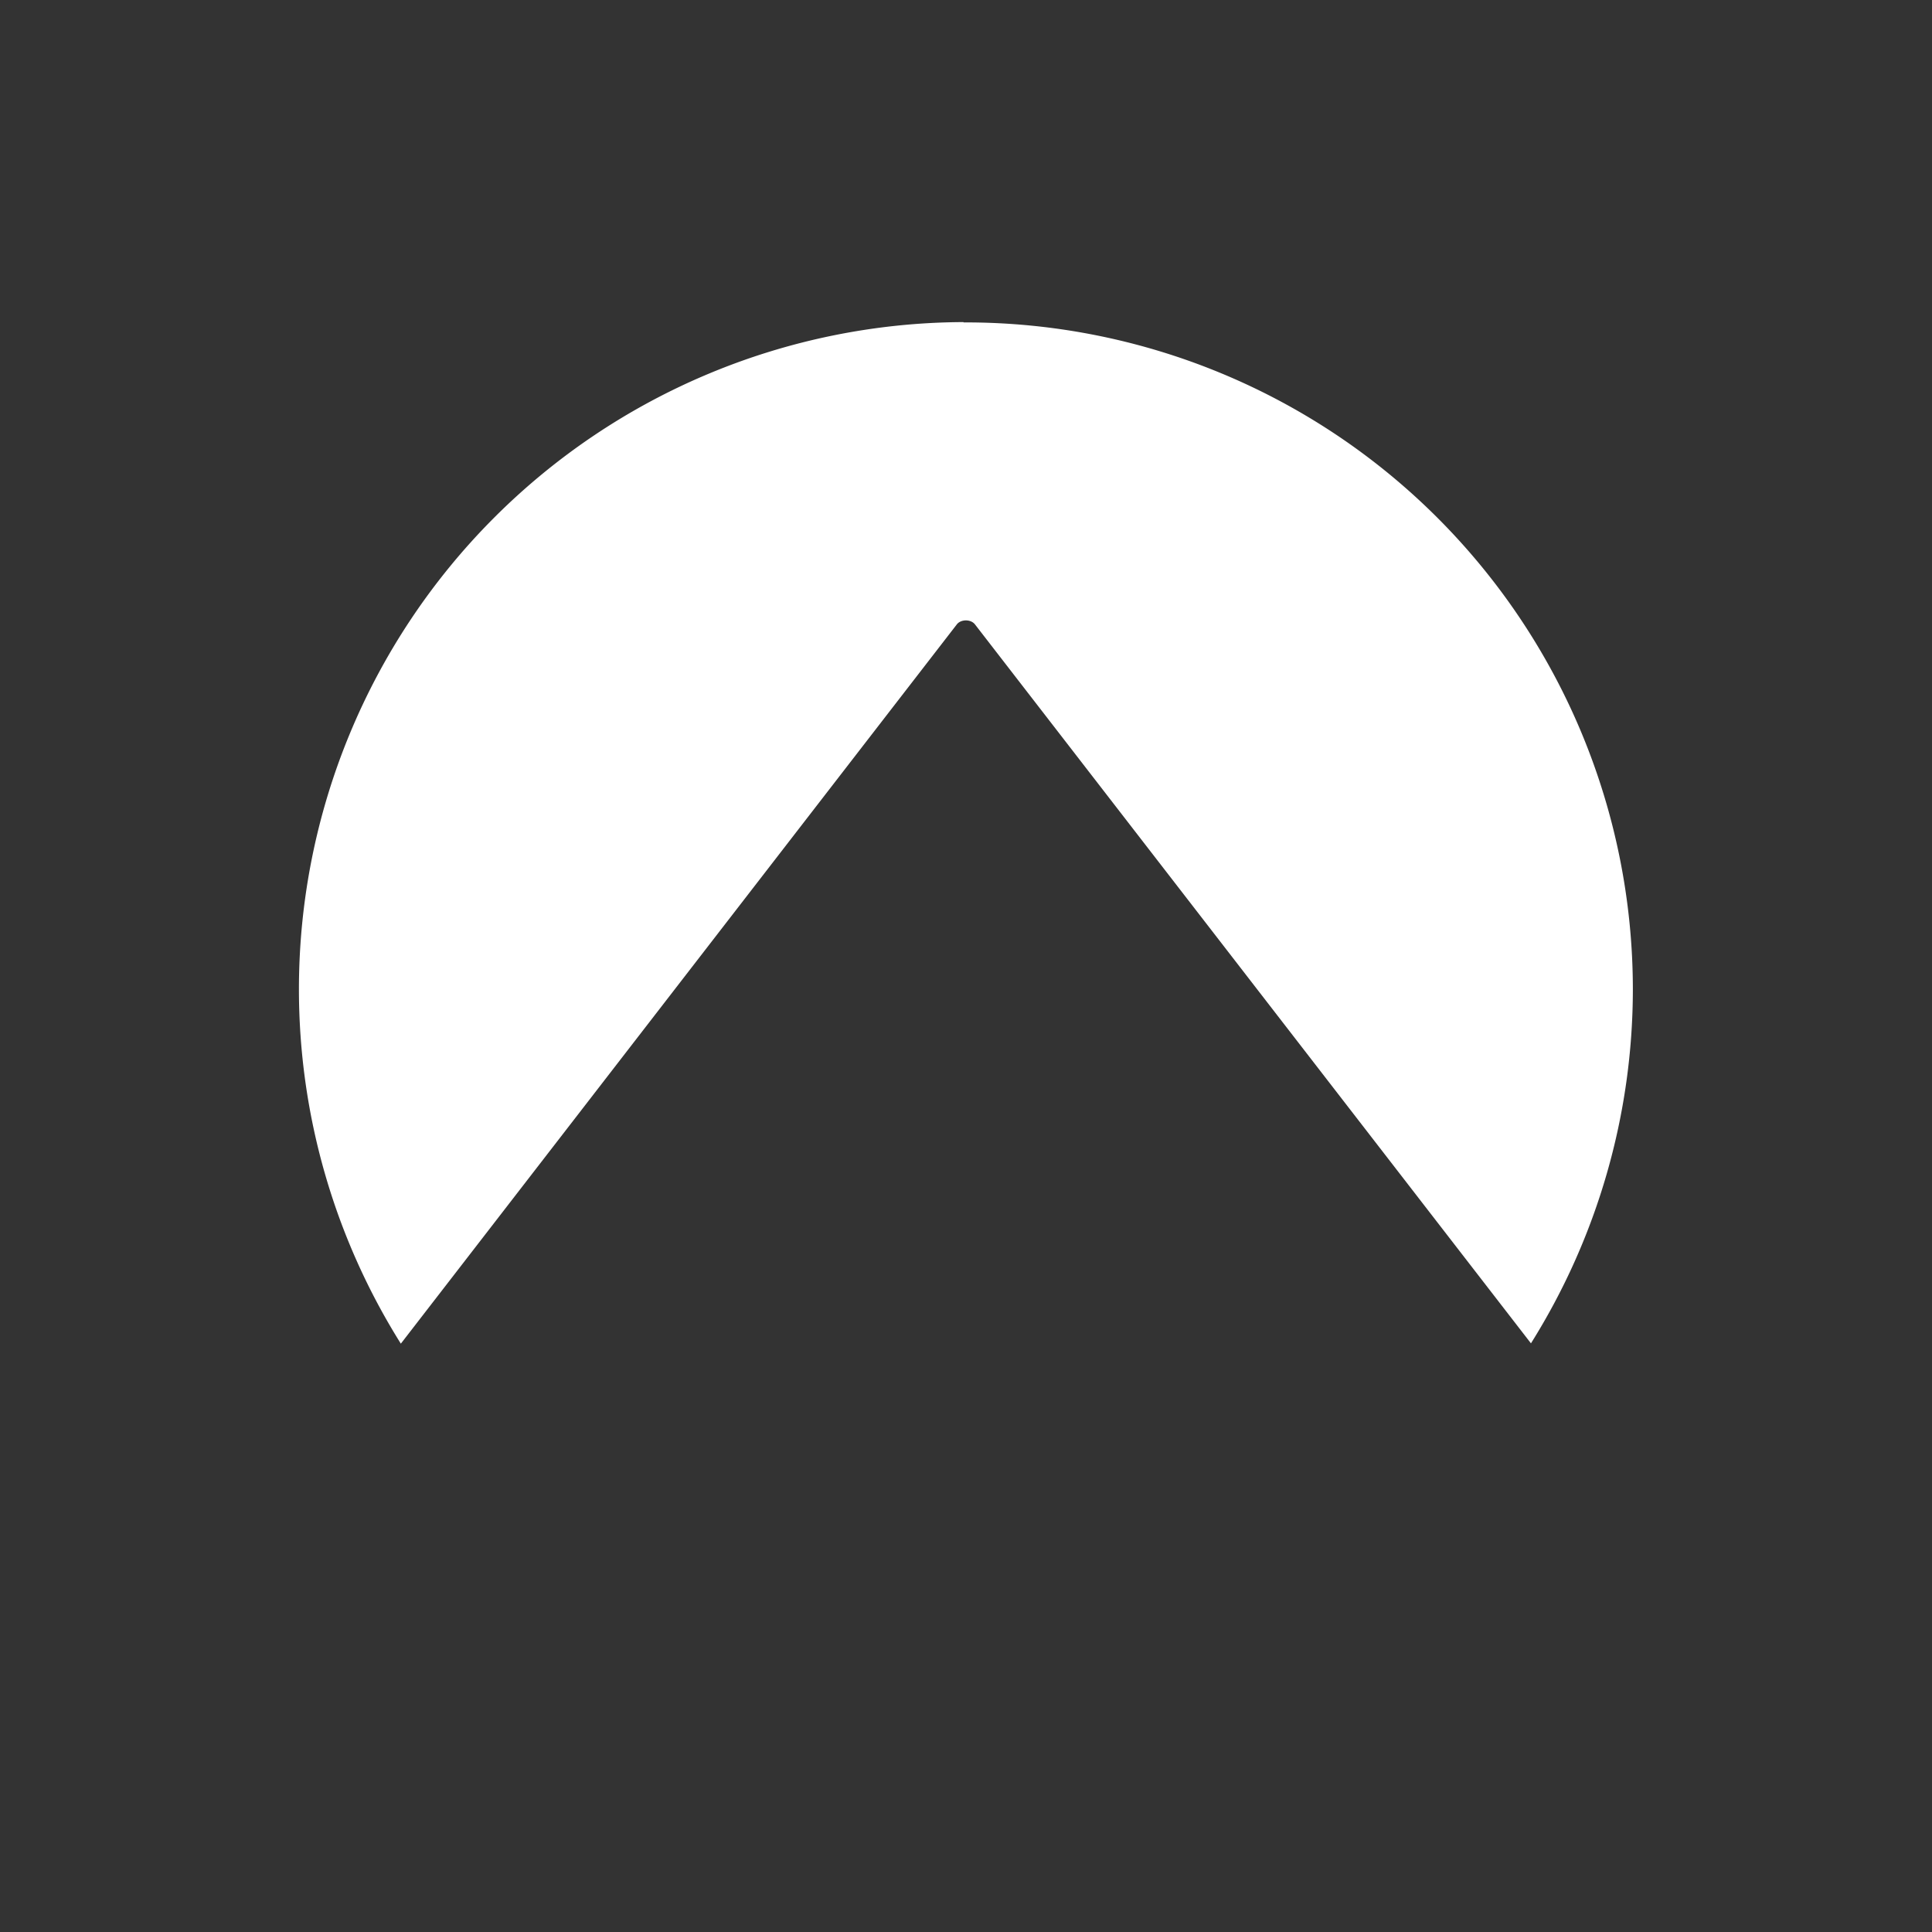
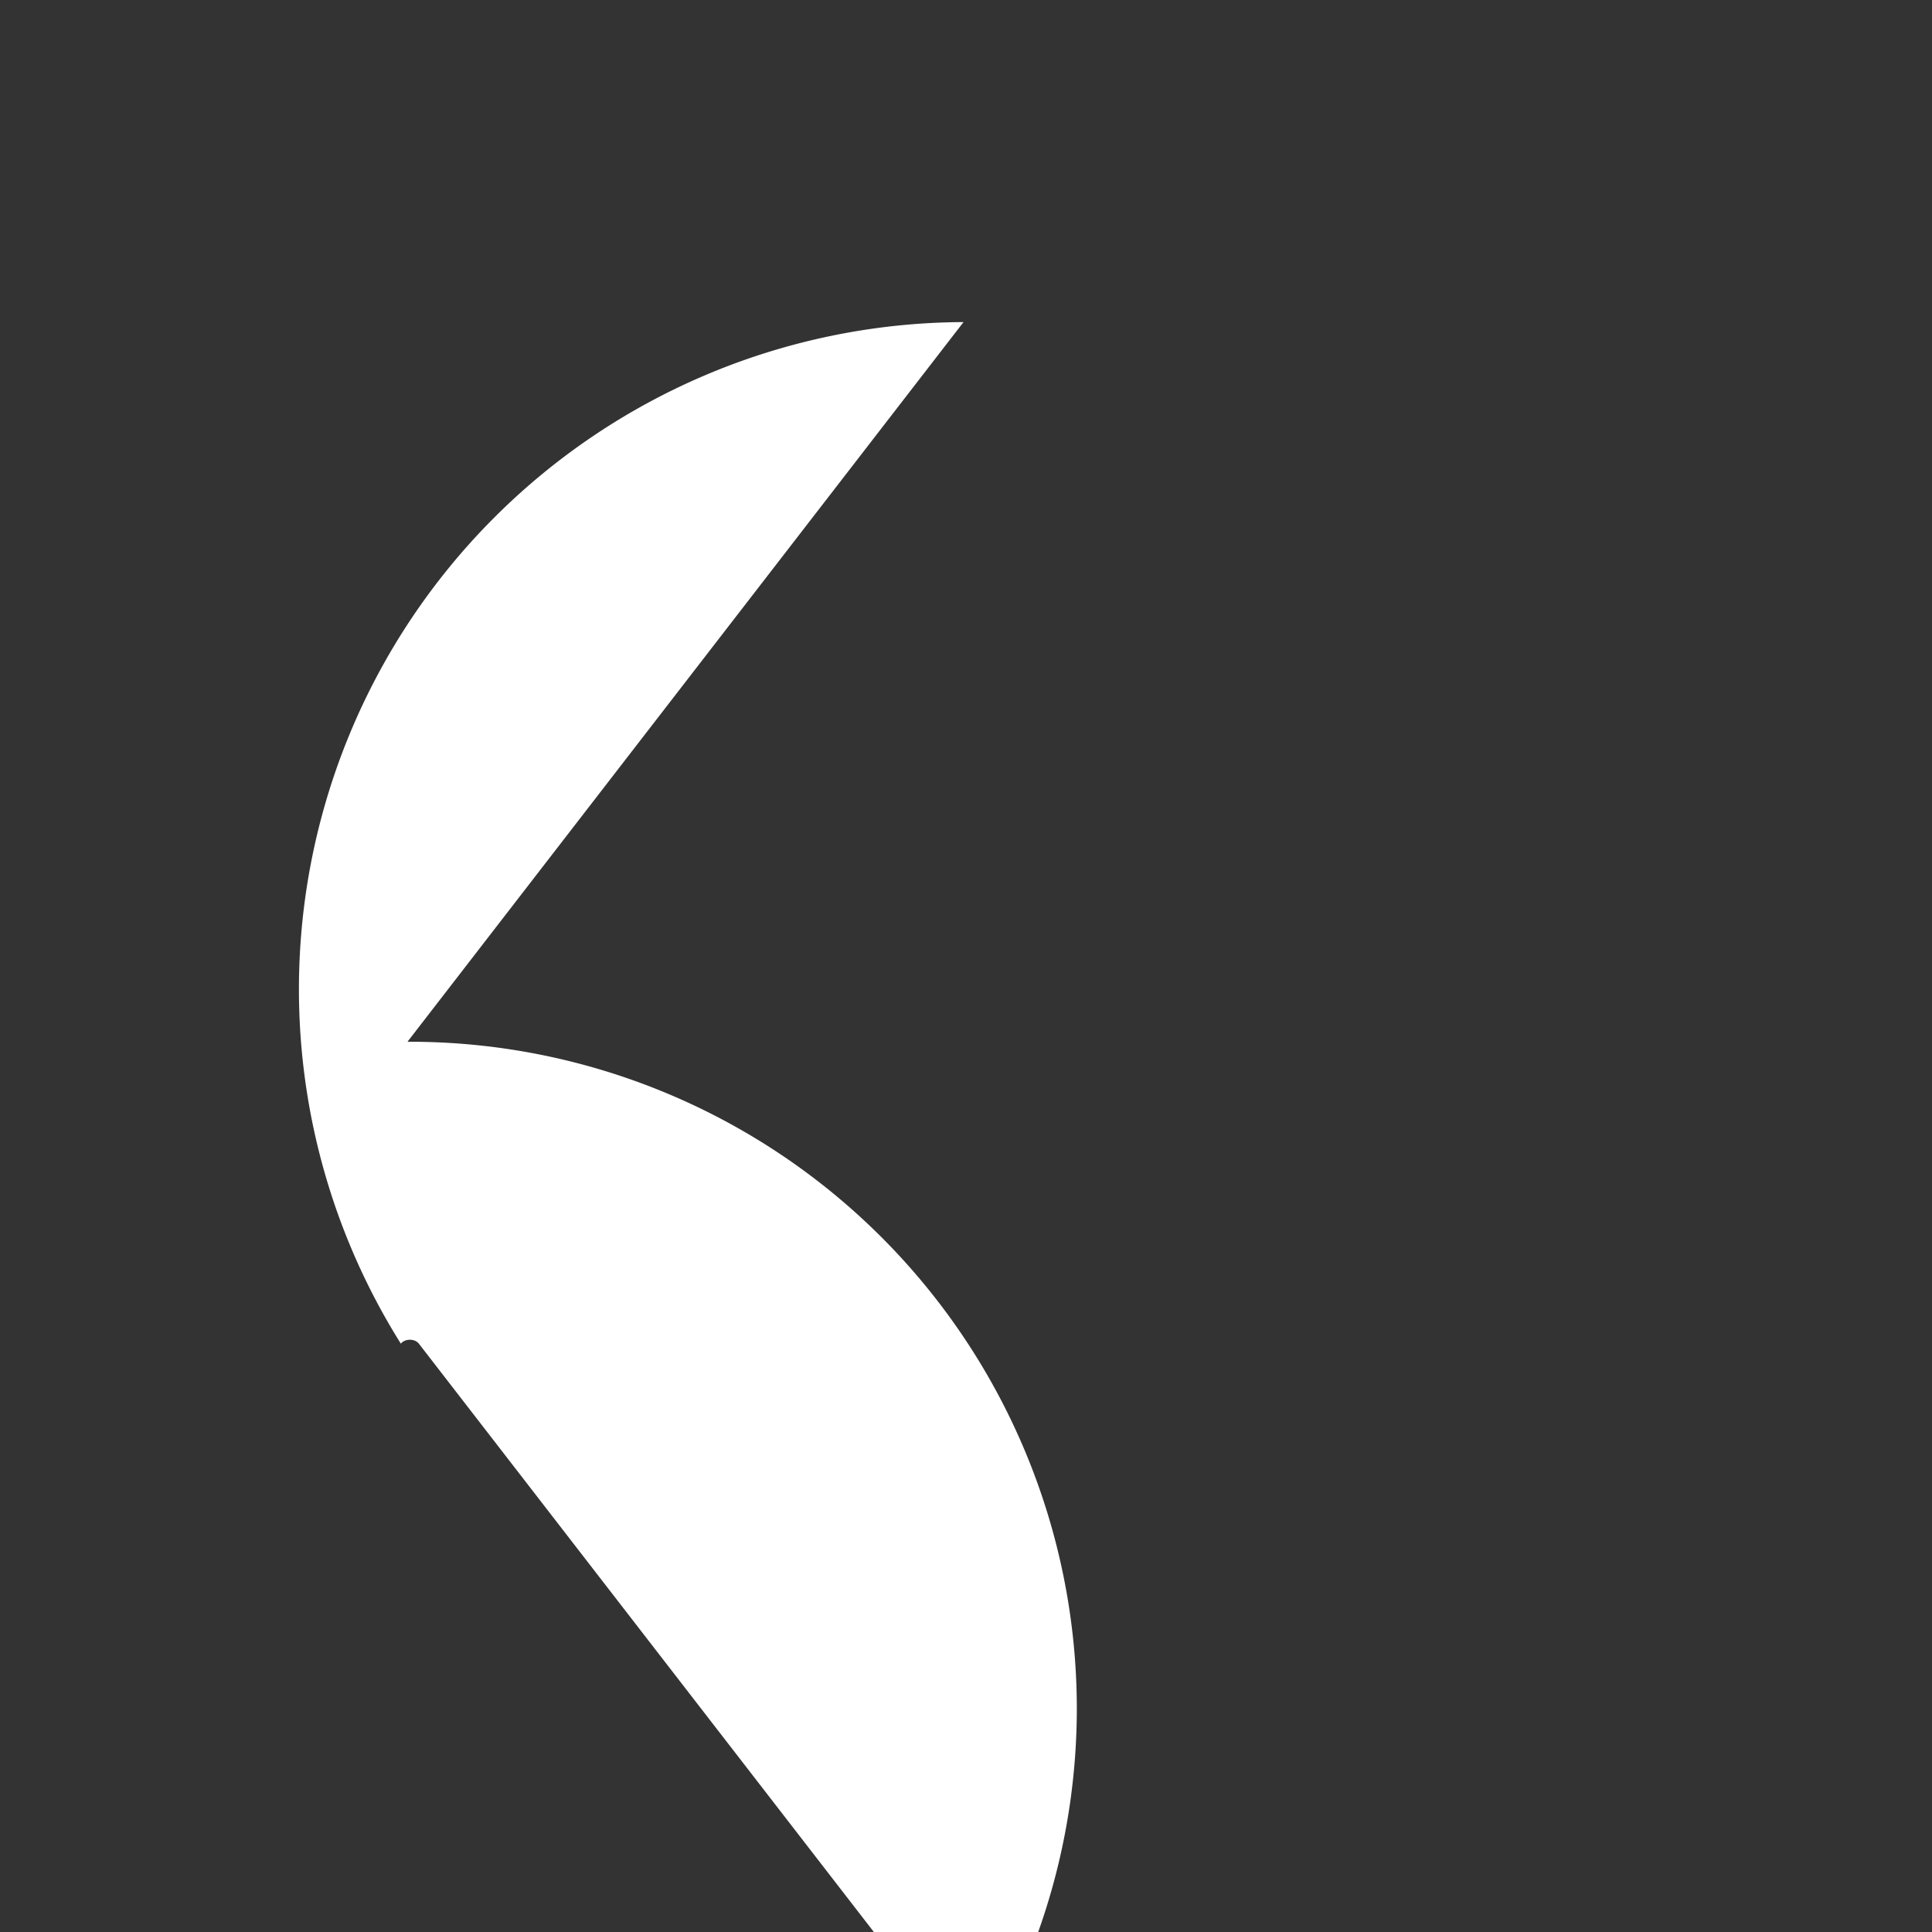
<svg xmlns="http://www.w3.org/2000/svg" xmlns:ns1="http://sodipodi.sourceforge.net/DTD/sodipodi-0.dtd" xmlns:ns2="http://www.inkscape.org/namespaces/inkscape" xmlns:xlink="http://www.w3.org/1999/xlink" width="24" height="24" viewBox="0 0 6.349 6.349" version="1.1" id="svg20" ns1:docname="codeberg.svg" ns2:version="1.0.1 (3bc2e813f5, 2020-09-07)">
  <rect x="0" y="0" width="6.349" height="6.349" fill="#333333" stroke="none" />
  <ns1:namedview pagecolor="#ffffff" bordercolor="#666666" borderopacity="1" objecttolerance="10" gridtolerance="10" guidetolerance="10" ns2:pageopacity="0" ns2:pageshadow="2" ns2:window-width="1920" ns2:window-height="1051" id="namedview22" showgrid="false" ns2:zoom="18.539456" ns2:cx="-0.72257661" ns2:cy="19.309759" ns2:window-x="0" ns2:window-y="0" ns2:window-maximized="1" ns2:current-layer="svg20" />
  <defs id="defs2" />
  <defs id="defs12">
    <linearGradient id="b" x1="42519.285" x2="42575.336" y1="-7078.789" y2="-6966.931" gradientUnits="userSpaceOnUse" xlink:href="#a" />
    <linearGradient id="a">
      <stop offset="0" stop-color="#fff" stop-opacity="0" id="stop5" />
      <stop offset=".495" stop-color="#fff" id="stop7" />
      <stop offset="1" stop-color="#fff" id="stop9" />
    </linearGradient>
  </defs>
  <g paint-order="stroke markers fill" id="g18" transform="matrix(1.04,0,0,1.04,0.973,0.916)">
-     <path style="font-variation-settings:normal;fill:url(#b)" fill="url(#b)" stroke-miterlimit="2" stroke-width="3.678" d="m 42519.285,-7078.79 a 0.76,0.568 0 0 0 -0.738,0.675 l 33.586,125.888 a 87.182,87.182 0 0 0 39.381,-33.763 l -71.565,-92.52 a 0.76,0.568 0 0 0 -0.664,-0.28 z" opacity="0.5" transform="matrix(0.024,0,0,0.024,-1025.69,172.241)" id="path14" />
-     <path fill="#ffffff" stroke-width="2.015" d="m 2.109,0.137 a 2.108,2.108 0 0 0 -2.1,2.108 2.108,2.108 0 0 0 0.322,1.12 L 2.088,1.092 a 0.033,0.025 0 0 1 0.057,0 l 1.757,2.272 a 2.108,2.108 0 0 0 0.322,-1.12 2.108,2.108 0 0 0 -2.107,-2.106 2.108,2.108 0 0 0 -0.008,0 z" id="path16" />
+     <path fill="#ffffff" stroke-width="2.015" d="m 2.109,0.137 a 2.108,2.108 0 0 0 -2.1,2.108 2.108,2.108 0 0 0 0.322,1.12 a 0.033,0.025 0 0 1 0.057,0 l 1.757,2.272 a 2.108,2.108 0 0 0 0.322,-1.12 2.108,2.108 0 0 0 -2.107,-2.106 2.108,2.108 0 0 0 -0.008,0 z" id="path16" />
  </g>
</svg>